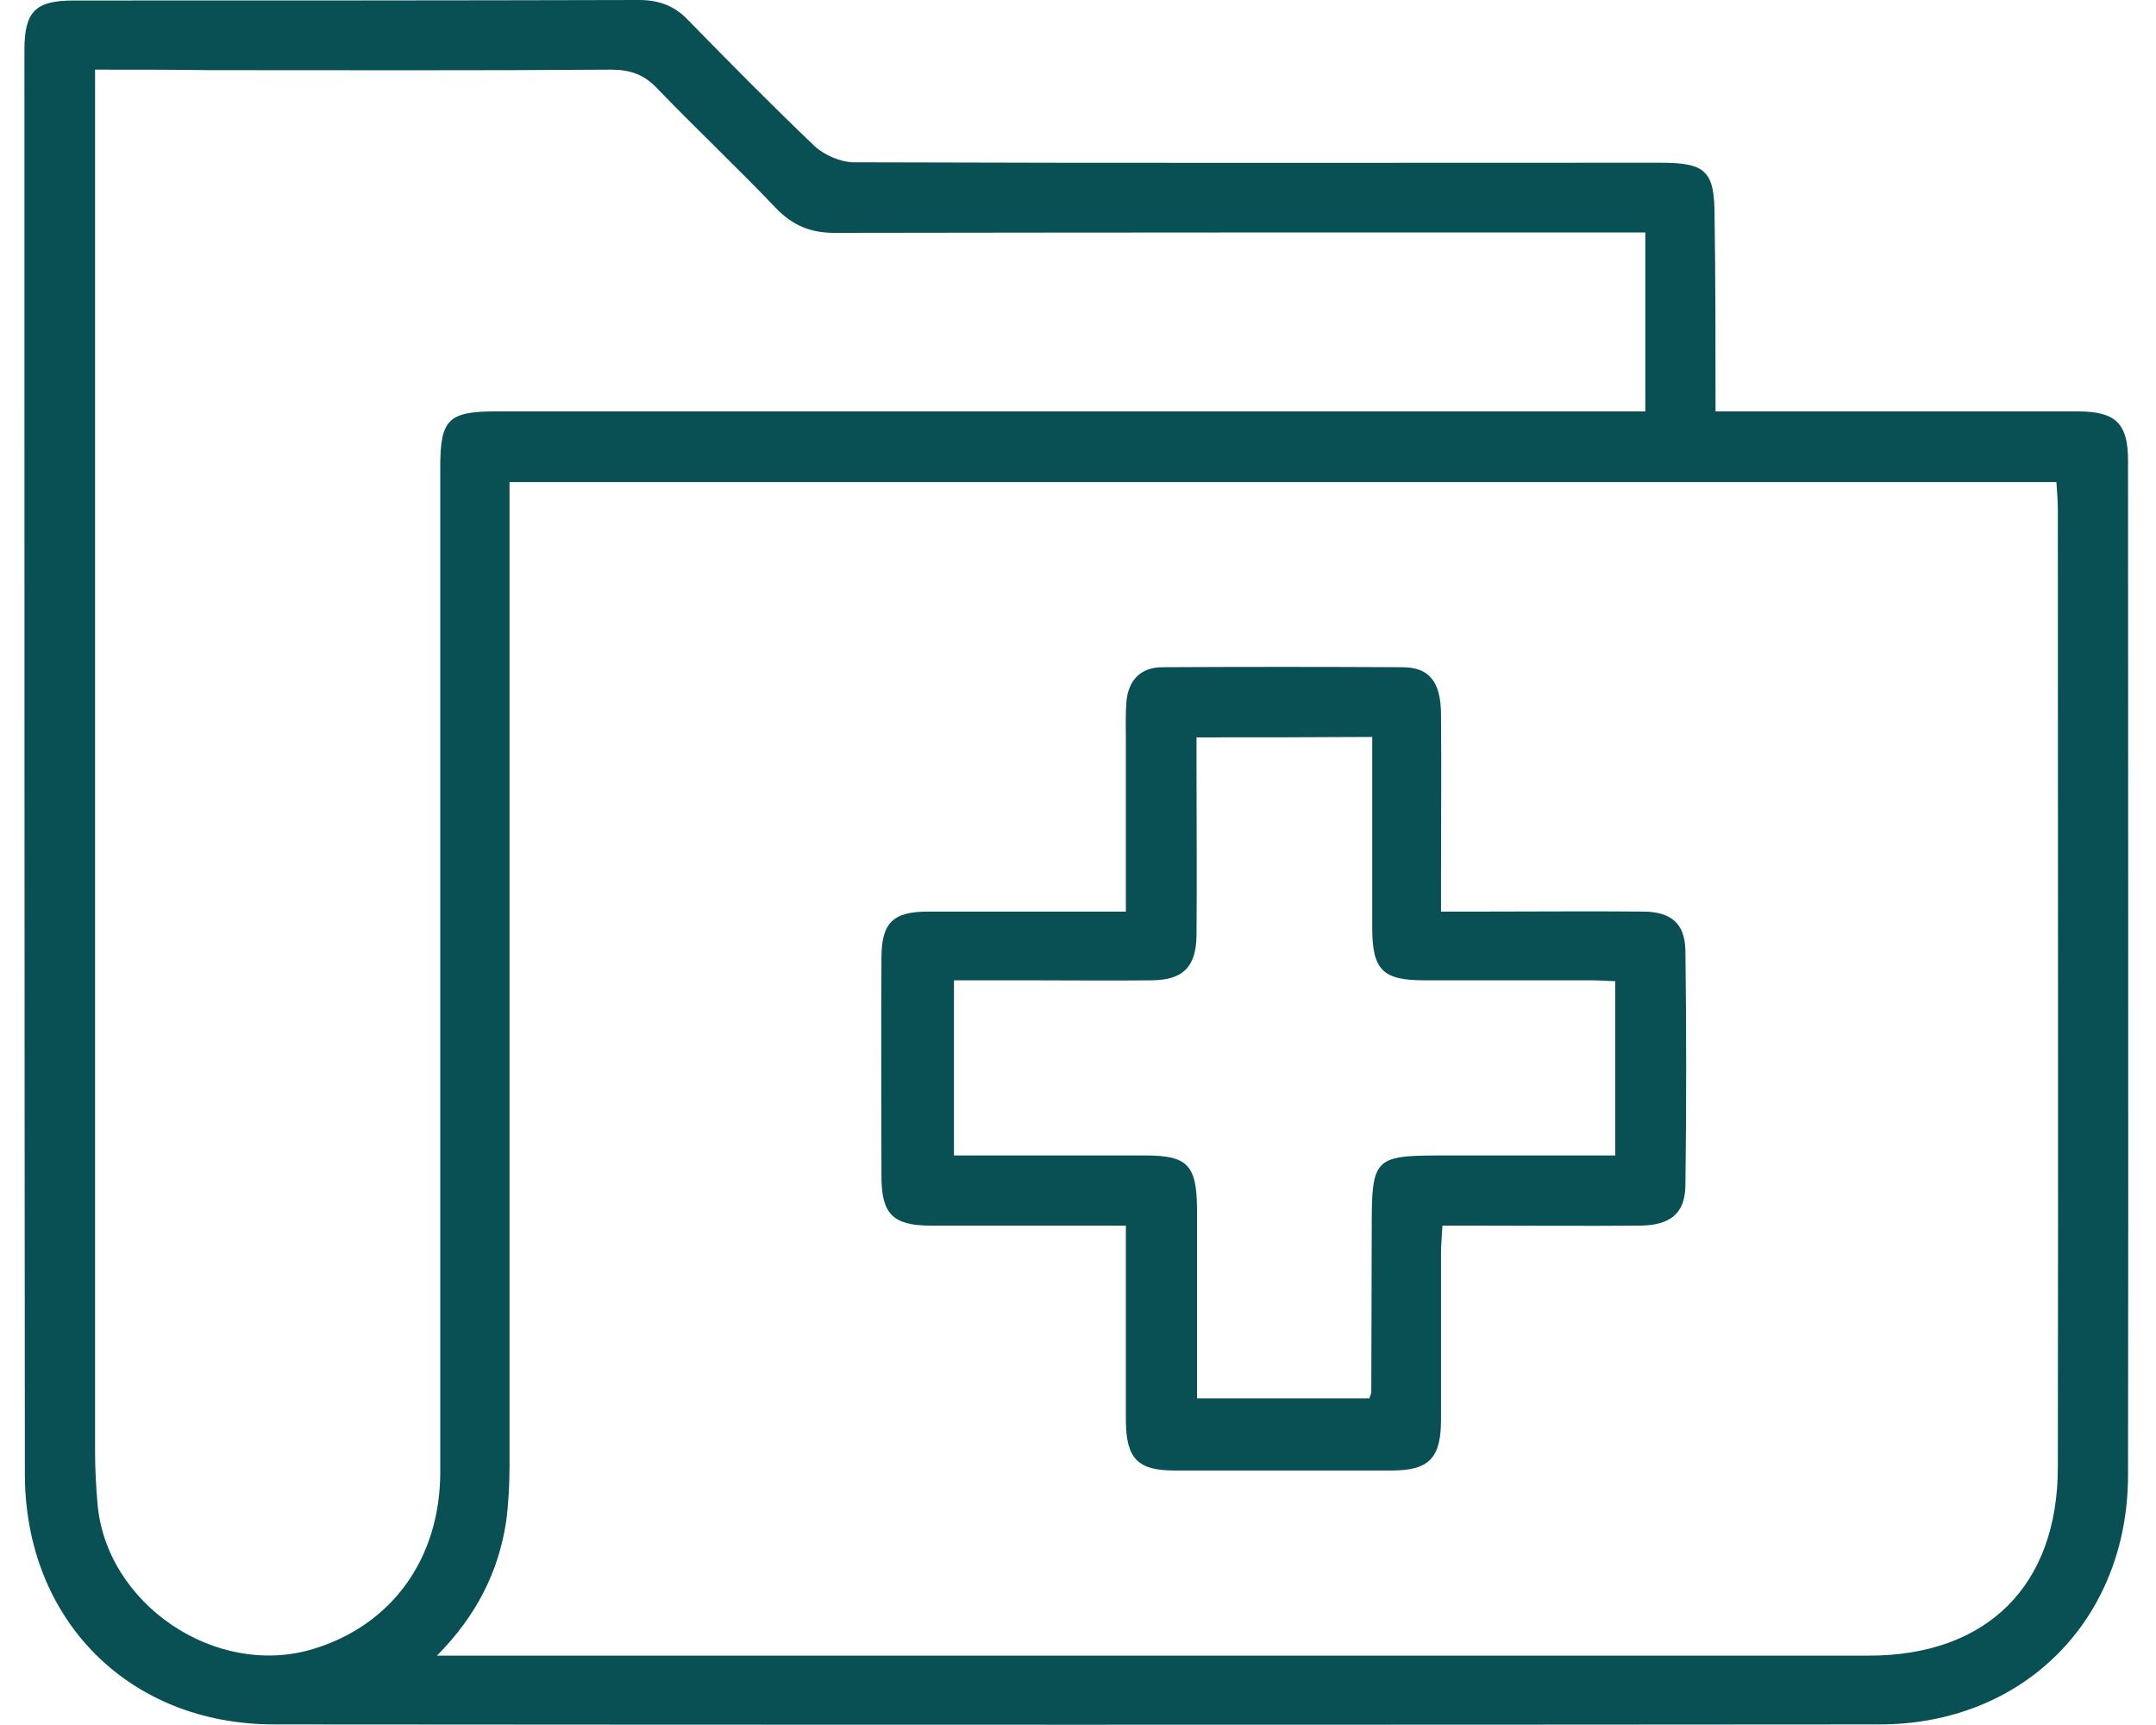
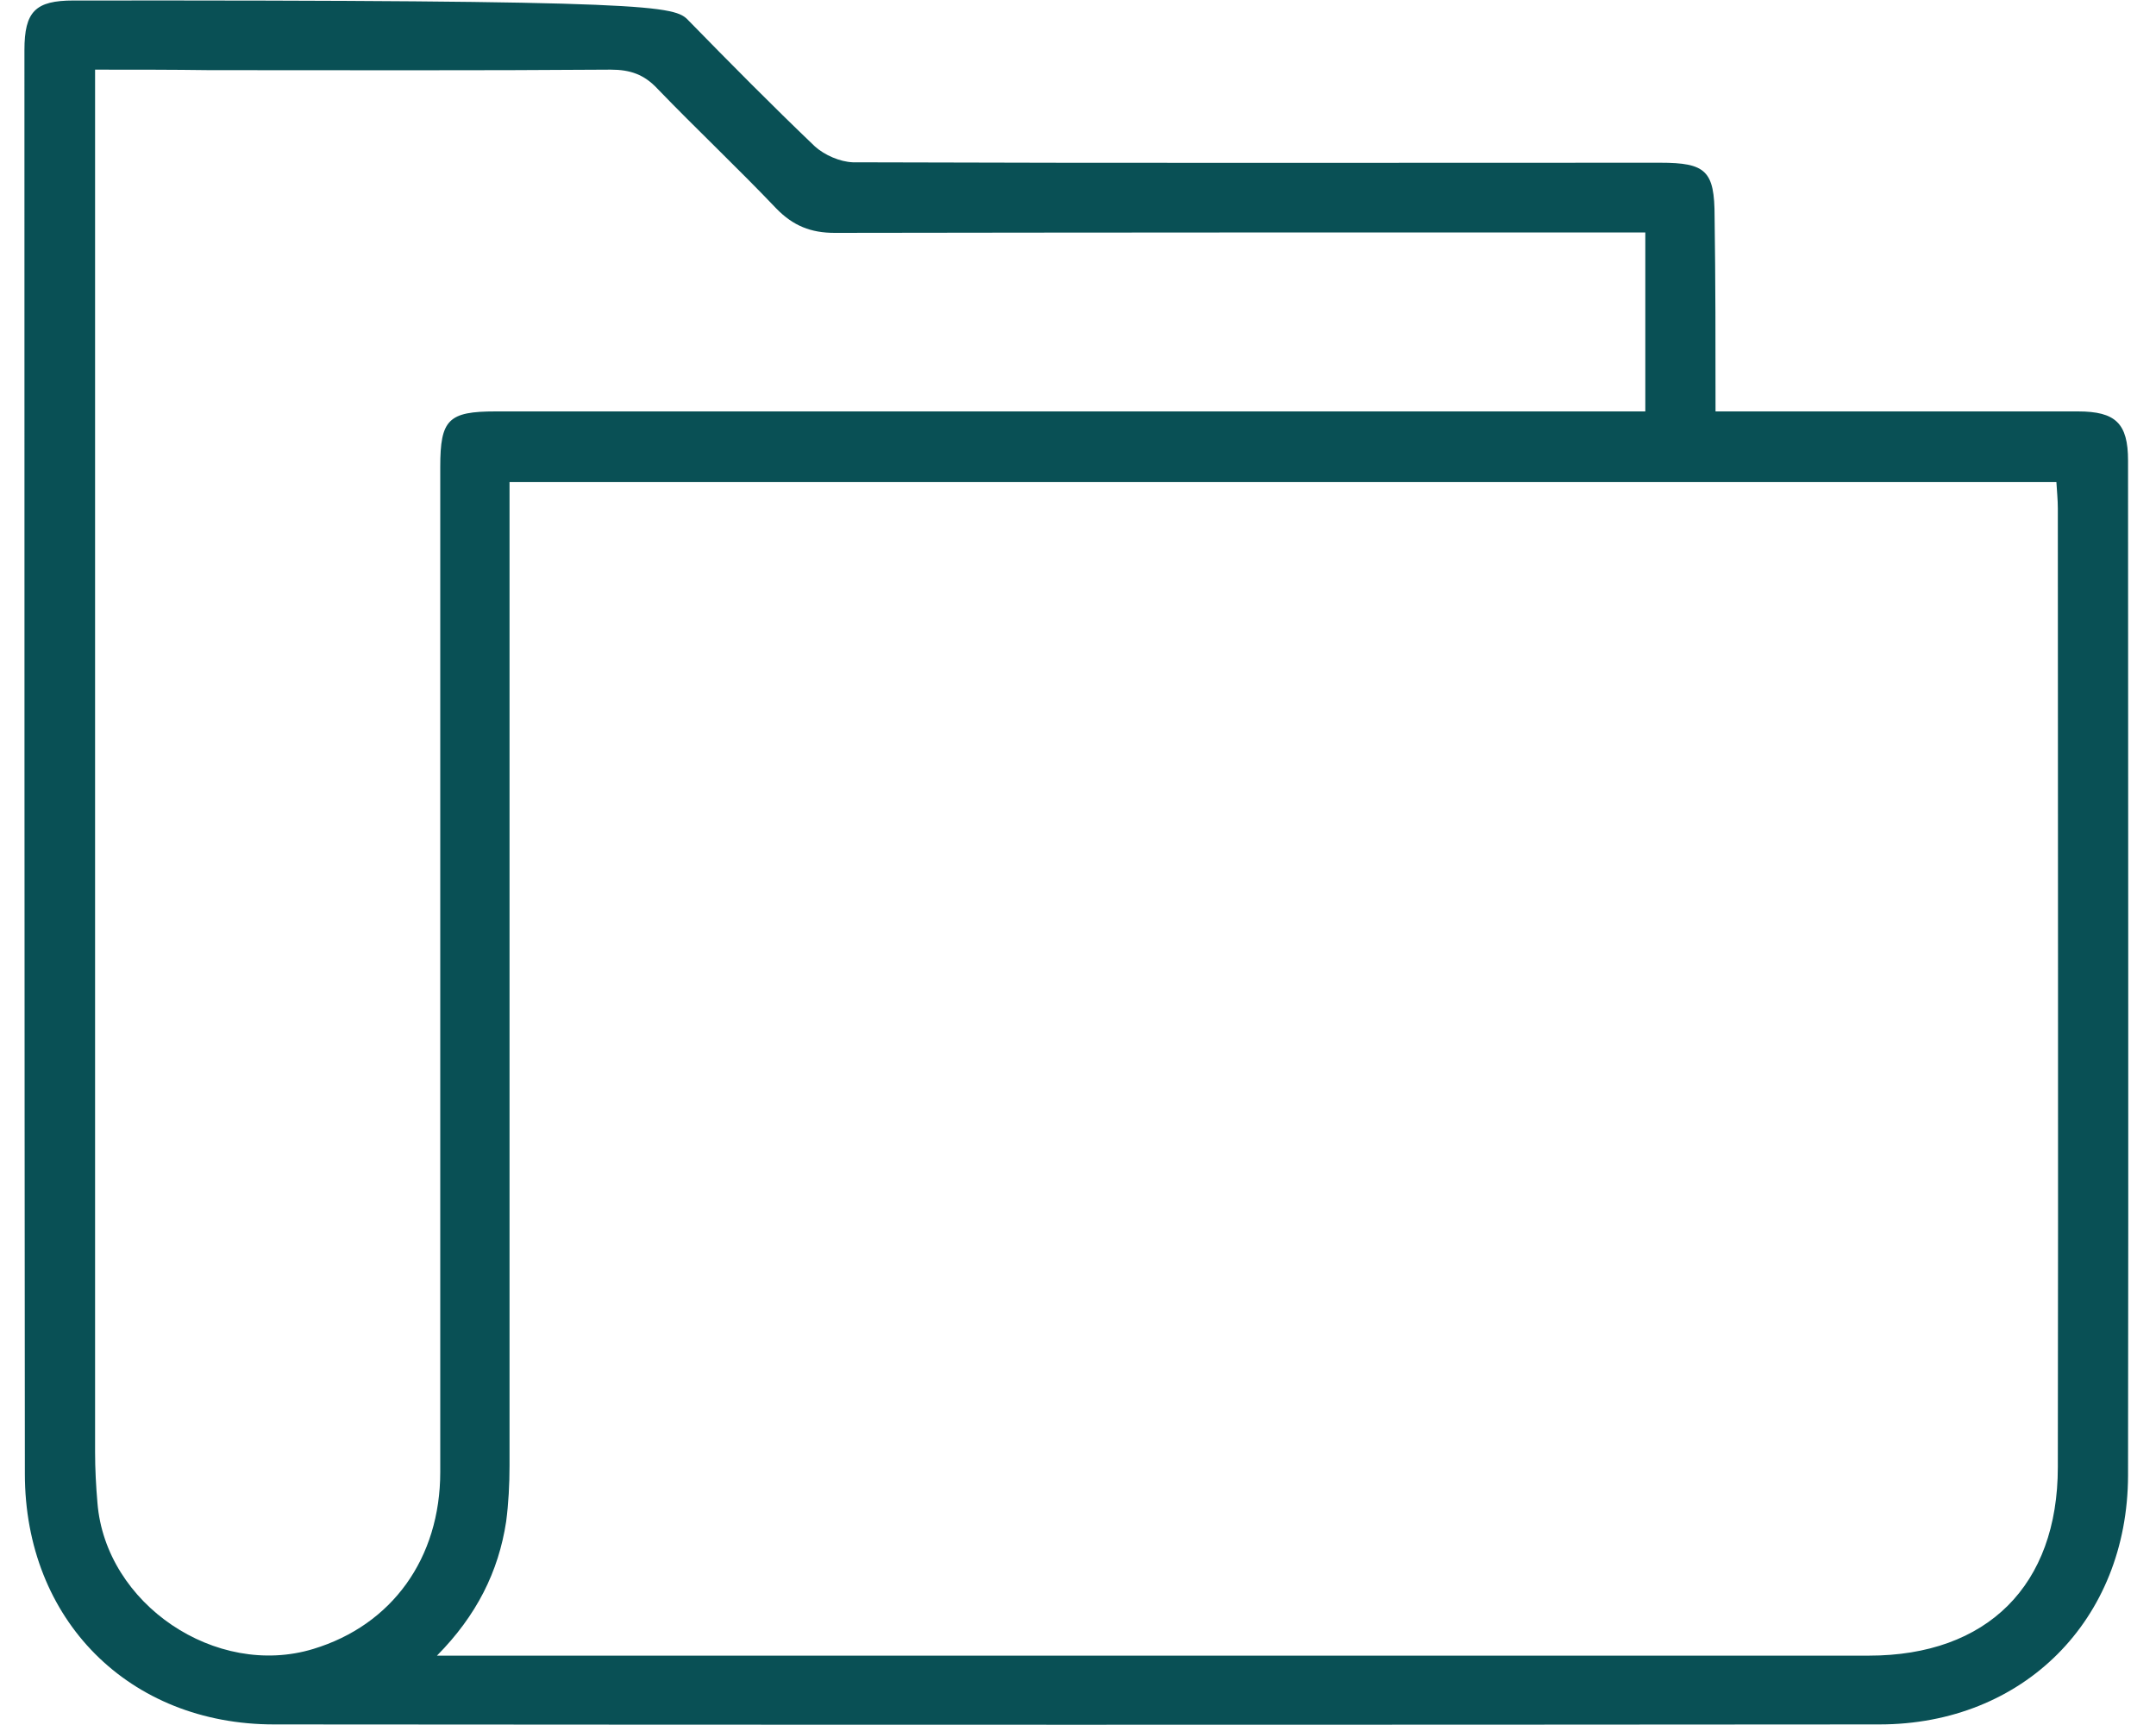
<svg xmlns="http://www.w3.org/2000/svg" width="30" height="24" viewBox="0 0 30 24" fill="none">
-   <path d="M23.871 5.724C24.037 5.724 24.163 5.724 24.283 5.724C25.824 5.724 27.372 5.724 28.913 5.724C29.438 5.724 29.611 5.89 29.611 6.408C29.611 11.116 29.618 15.824 29.611 20.532C29.604 22.537 28.156 23.992 26.15 23.992C18.702 23.998 11.255 23.998 3.814 23.992C1.795 23.992 0.346 22.537 0.346 20.505C0.34 13.905 0.34 7.298 0.34 0.697C0.34 0.159 0.493 0.007 1.024 0.007C3.648 0.007 6.266 0.007 8.89 0C9.169 0 9.388 0.08 9.581 0.286C10.159 0.877 10.743 1.468 11.341 2.039C11.474 2.158 11.687 2.251 11.866 2.258C15.613 2.271 19.36 2.264 23.1 2.264C23.738 2.264 23.858 2.377 23.858 3.015C23.871 3.898 23.871 4.781 23.871 5.724ZM7.09 6.707C7.09 6.879 7.09 7.012 7.09 7.152C7.09 11.568 7.09 15.977 7.09 20.392C7.09 20.651 7.076 20.917 7.043 21.169C6.937 21.867 6.631 22.478 6.08 23.035C6.272 23.035 6.379 23.035 6.492 23.035C12.996 23.035 19.5 23.035 26.004 23.035C27.651 23.035 28.634 22.059 28.634 20.412C28.641 15.963 28.634 11.521 28.634 7.072C28.634 6.952 28.621 6.833 28.614 6.707C21.426 6.707 14.278 6.707 7.09 6.707ZM1.323 0.969C1.323 1.169 1.323 1.321 1.323 1.481C1.323 7.723 1.323 13.958 1.323 20.2C1.323 20.439 1.336 20.678 1.356 20.91C1.469 22.318 3.004 23.354 4.359 22.942C5.455 22.61 6.126 21.681 6.126 20.479C6.126 15.817 6.126 11.156 6.126 6.494C6.126 5.837 6.239 5.724 6.897 5.724C12.085 5.724 17.267 5.724 22.456 5.724C22.602 5.724 22.742 5.724 22.894 5.724C22.894 4.874 22.894 4.071 22.894 3.234C22.742 3.234 22.609 3.234 22.476 3.234C18.855 3.234 15.235 3.234 11.614 3.24C11.282 3.24 11.036 3.141 10.803 2.902C10.265 2.337 9.694 1.8 9.149 1.235C8.963 1.036 8.77 0.969 8.498 0.969C6.638 0.983 4.778 0.976 2.911 0.976C2.399 0.969 1.888 0.969 1.323 0.969Z" fill="#095055" />
-   <path d="M15.666 17.052C14.723 17.052 13.839 17.052 12.956 17.052C12.424 17.052 12.265 16.893 12.265 16.362C12.265 15.352 12.258 14.343 12.265 13.334C12.265 12.836 12.424 12.683 12.916 12.683C13.819 12.683 14.723 12.683 15.666 12.683C15.666 11.873 15.666 11.089 15.666 10.312C15.666 10.133 15.659 9.947 15.673 9.768C15.699 9.469 15.865 9.283 16.178 9.283C17.287 9.277 18.403 9.277 19.513 9.283C19.885 9.283 20.044 9.482 20.051 9.921C20.058 10.704 20.051 11.488 20.051 12.271C20.051 12.398 20.051 12.517 20.051 12.683C20.27 12.683 20.456 12.683 20.649 12.683C21.386 12.683 22.124 12.676 22.861 12.683C23.253 12.683 23.446 12.849 23.452 13.228C23.466 14.317 23.466 15.406 23.452 16.495C23.446 16.88 23.246 17.046 22.828 17.052C22.044 17.059 21.26 17.052 20.476 17.052C20.35 17.052 20.23 17.052 20.071 17.052C20.064 17.198 20.051 17.318 20.051 17.438C20.051 18.208 20.051 18.978 20.051 19.755C20.051 20.286 19.885 20.459 19.366 20.459C18.357 20.459 17.347 20.459 16.337 20.459C15.832 20.459 15.673 20.293 15.666 19.775C15.666 19.005 15.666 18.234 15.666 17.457C15.666 17.338 15.666 17.218 15.666 17.052ZM16.649 10.259C16.649 10.425 16.649 10.552 16.649 10.671C16.649 11.455 16.656 12.238 16.649 13.015C16.643 13.453 16.463 13.633 16.032 13.639C15.454 13.646 14.876 13.639 14.298 13.639C13.959 13.639 13.62 13.639 13.274 13.639C13.274 14.469 13.274 15.253 13.274 16.076C13.407 16.076 13.52 16.076 13.627 16.076C14.397 16.076 15.168 16.076 15.938 16.076C16.523 16.076 16.649 16.209 16.656 16.807C16.656 17.271 16.656 17.736 16.656 18.201C16.656 18.619 16.656 19.031 16.656 19.456C17.486 19.456 18.27 19.456 19.054 19.456C19.068 19.41 19.081 19.39 19.081 19.37C19.081 18.633 19.087 17.896 19.087 17.159C19.087 16.076 19.094 16.076 20.164 16.076C20.934 16.076 21.698 16.076 22.476 16.076C22.476 15.253 22.476 14.463 22.476 13.652C22.343 13.646 22.236 13.639 22.124 13.639C21.353 13.639 20.582 13.639 19.812 13.639C19.24 13.639 19.094 13.493 19.094 12.909C19.094 12.364 19.094 11.82 19.094 11.275C19.094 10.937 19.094 10.605 19.094 10.253C18.25 10.259 17.473 10.259 16.649 10.259Z" fill="#095055" />
+   <path d="M23.871 5.724C24.037 5.724 24.163 5.724 24.283 5.724C25.824 5.724 27.372 5.724 28.913 5.724C29.438 5.724 29.611 5.89 29.611 6.408C29.611 11.116 29.618 15.824 29.611 20.532C29.604 22.537 28.156 23.992 26.15 23.992C18.702 23.998 11.255 23.998 3.814 23.992C1.795 23.992 0.346 22.537 0.346 20.505C0.34 13.905 0.34 7.298 0.34 0.697C0.34 0.159 0.493 0.007 1.024 0.007C9.169 0 9.388 0.08 9.581 0.286C10.159 0.877 10.743 1.468 11.341 2.039C11.474 2.158 11.687 2.251 11.866 2.258C15.613 2.271 19.36 2.264 23.1 2.264C23.738 2.264 23.858 2.377 23.858 3.015C23.871 3.898 23.871 4.781 23.871 5.724ZM7.09 6.707C7.09 6.879 7.09 7.012 7.09 7.152C7.09 11.568 7.09 15.977 7.09 20.392C7.09 20.651 7.076 20.917 7.043 21.169C6.937 21.867 6.631 22.478 6.08 23.035C6.272 23.035 6.379 23.035 6.492 23.035C12.996 23.035 19.5 23.035 26.004 23.035C27.651 23.035 28.634 22.059 28.634 20.412C28.641 15.963 28.634 11.521 28.634 7.072C28.634 6.952 28.621 6.833 28.614 6.707C21.426 6.707 14.278 6.707 7.09 6.707ZM1.323 0.969C1.323 1.169 1.323 1.321 1.323 1.481C1.323 7.723 1.323 13.958 1.323 20.2C1.323 20.439 1.336 20.678 1.356 20.91C1.469 22.318 3.004 23.354 4.359 22.942C5.455 22.61 6.126 21.681 6.126 20.479C6.126 15.817 6.126 11.156 6.126 6.494C6.126 5.837 6.239 5.724 6.897 5.724C12.085 5.724 17.267 5.724 22.456 5.724C22.602 5.724 22.742 5.724 22.894 5.724C22.894 4.874 22.894 4.071 22.894 3.234C22.742 3.234 22.609 3.234 22.476 3.234C18.855 3.234 15.235 3.234 11.614 3.24C11.282 3.24 11.036 3.141 10.803 2.902C10.265 2.337 9.694 1.8 9.149 1.235C8.963 1.036 8.77 0.969 8.498 0.969C6.638 0.983 4.778 0.976 2.911 0.976C2.399 0.969 1.888 0.969 1.323 0.969Z" fill="#095055" />
</svg>